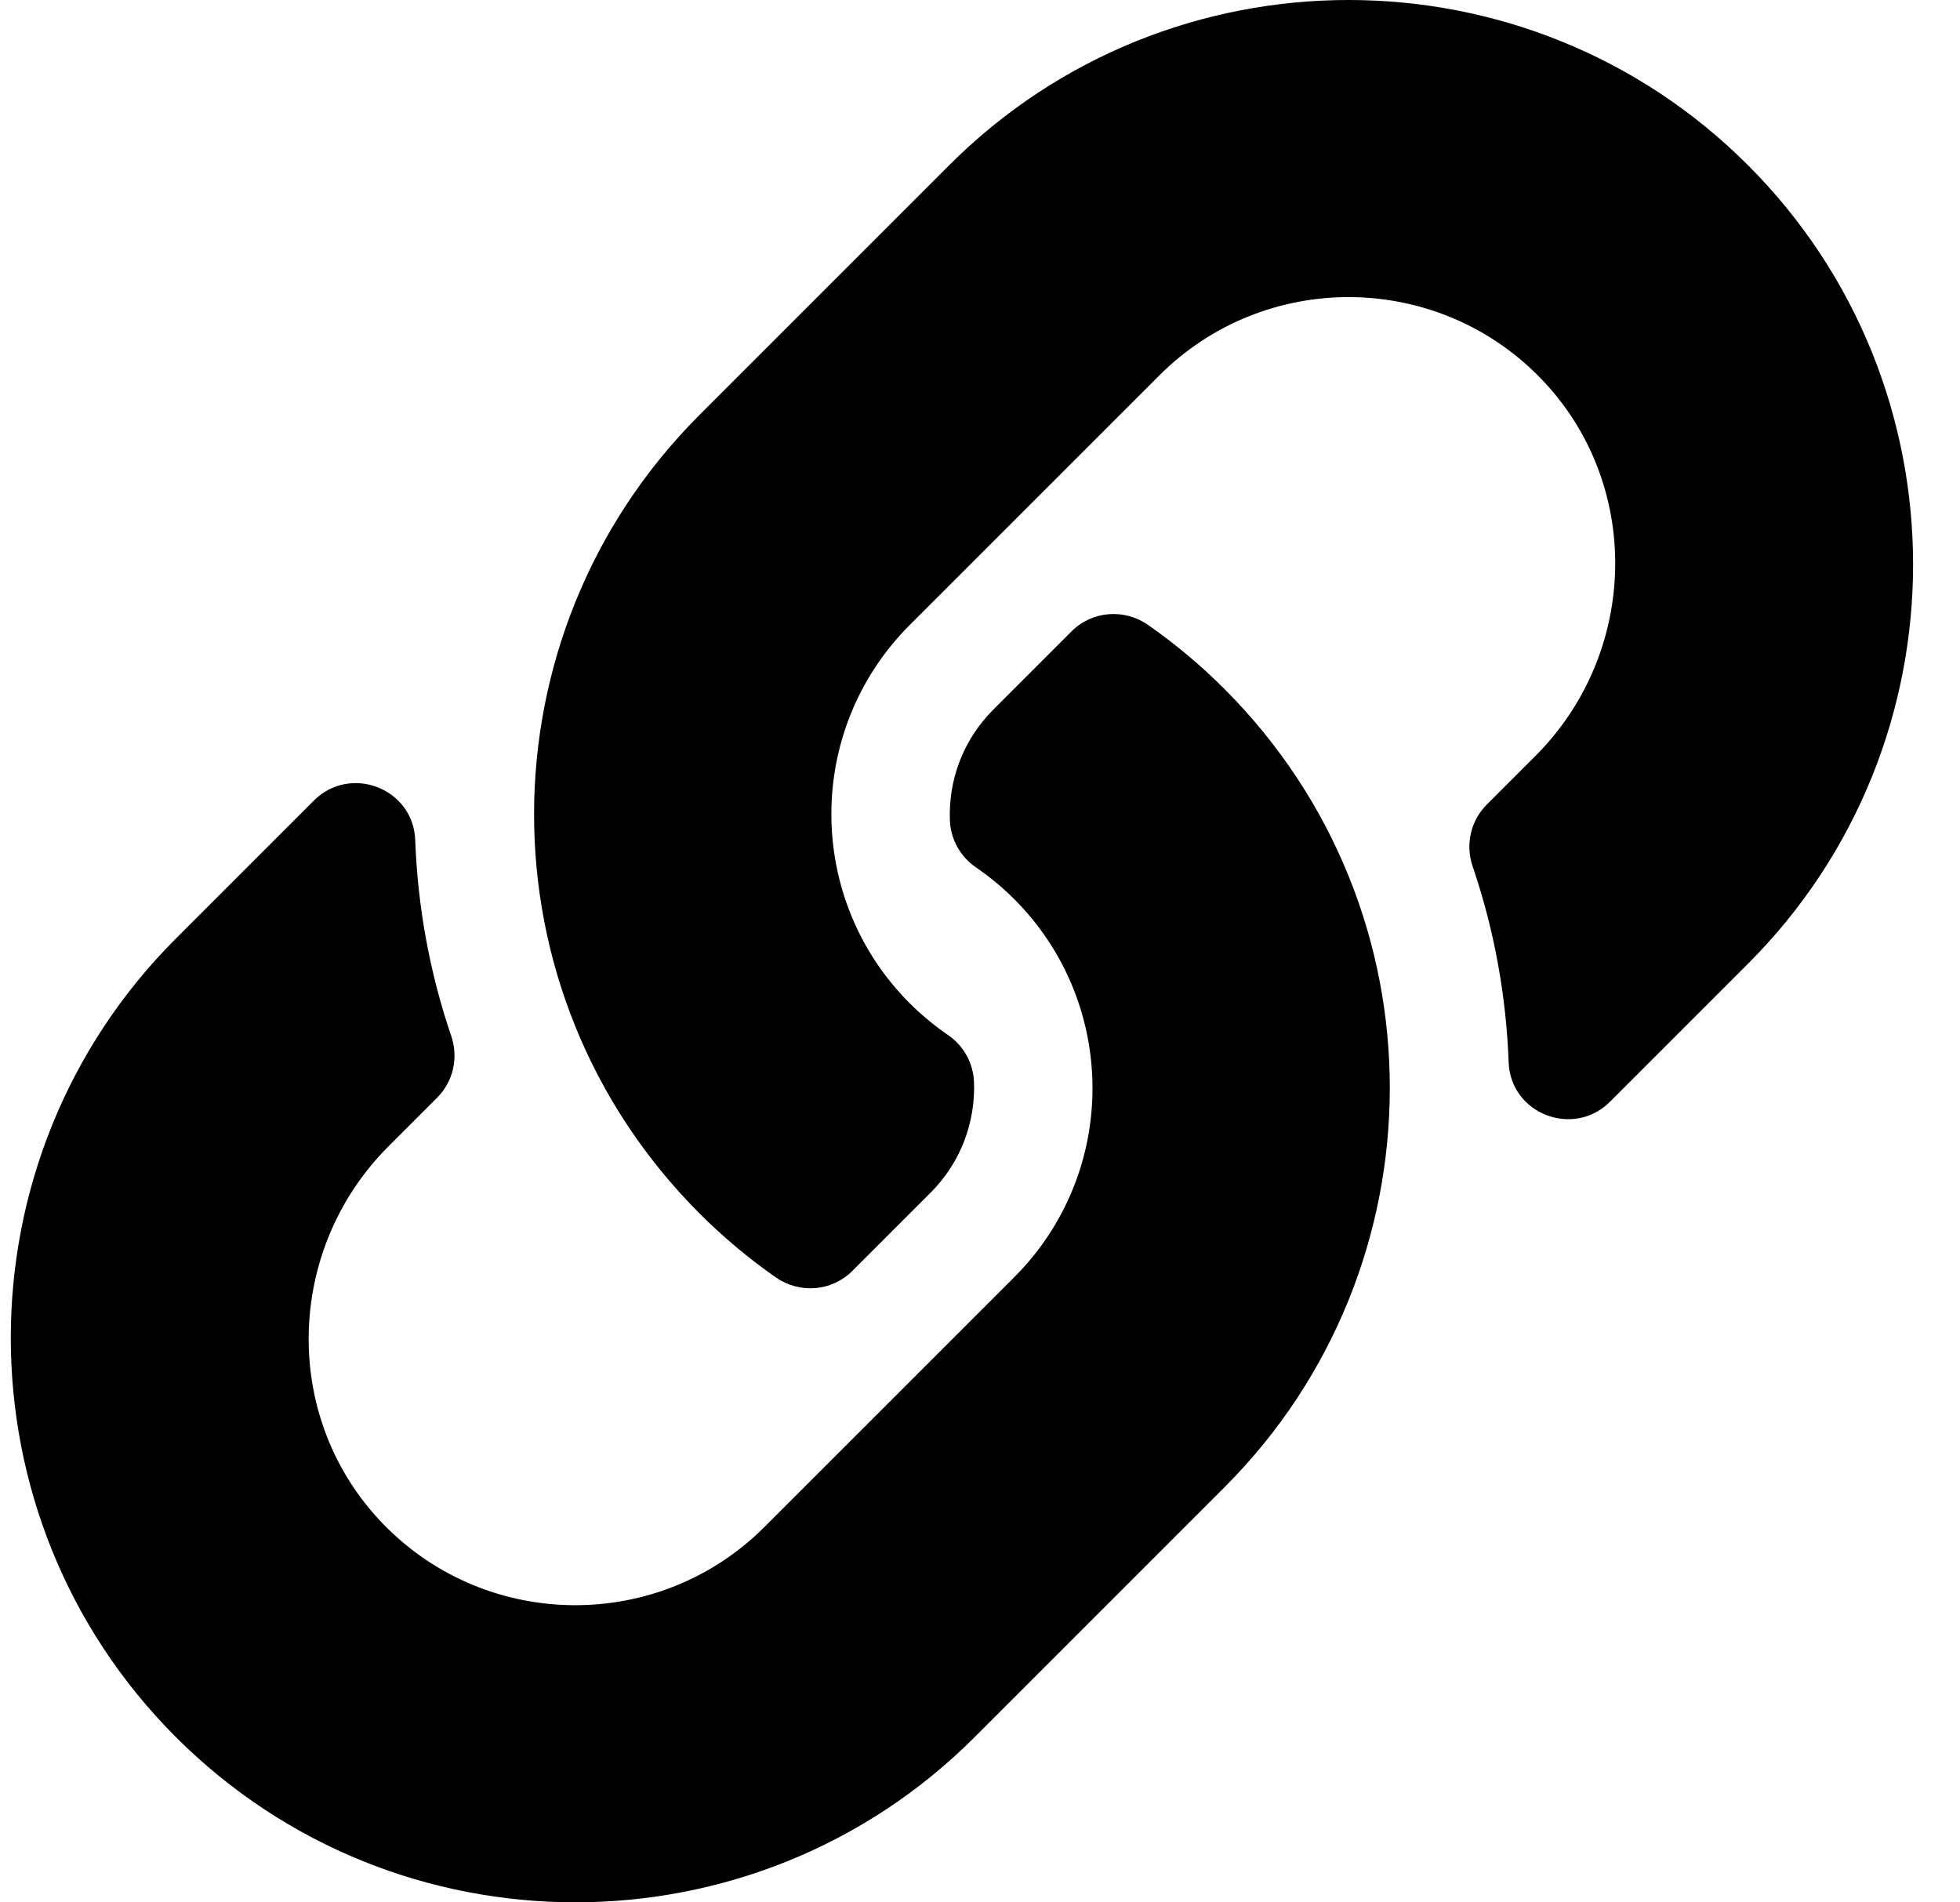
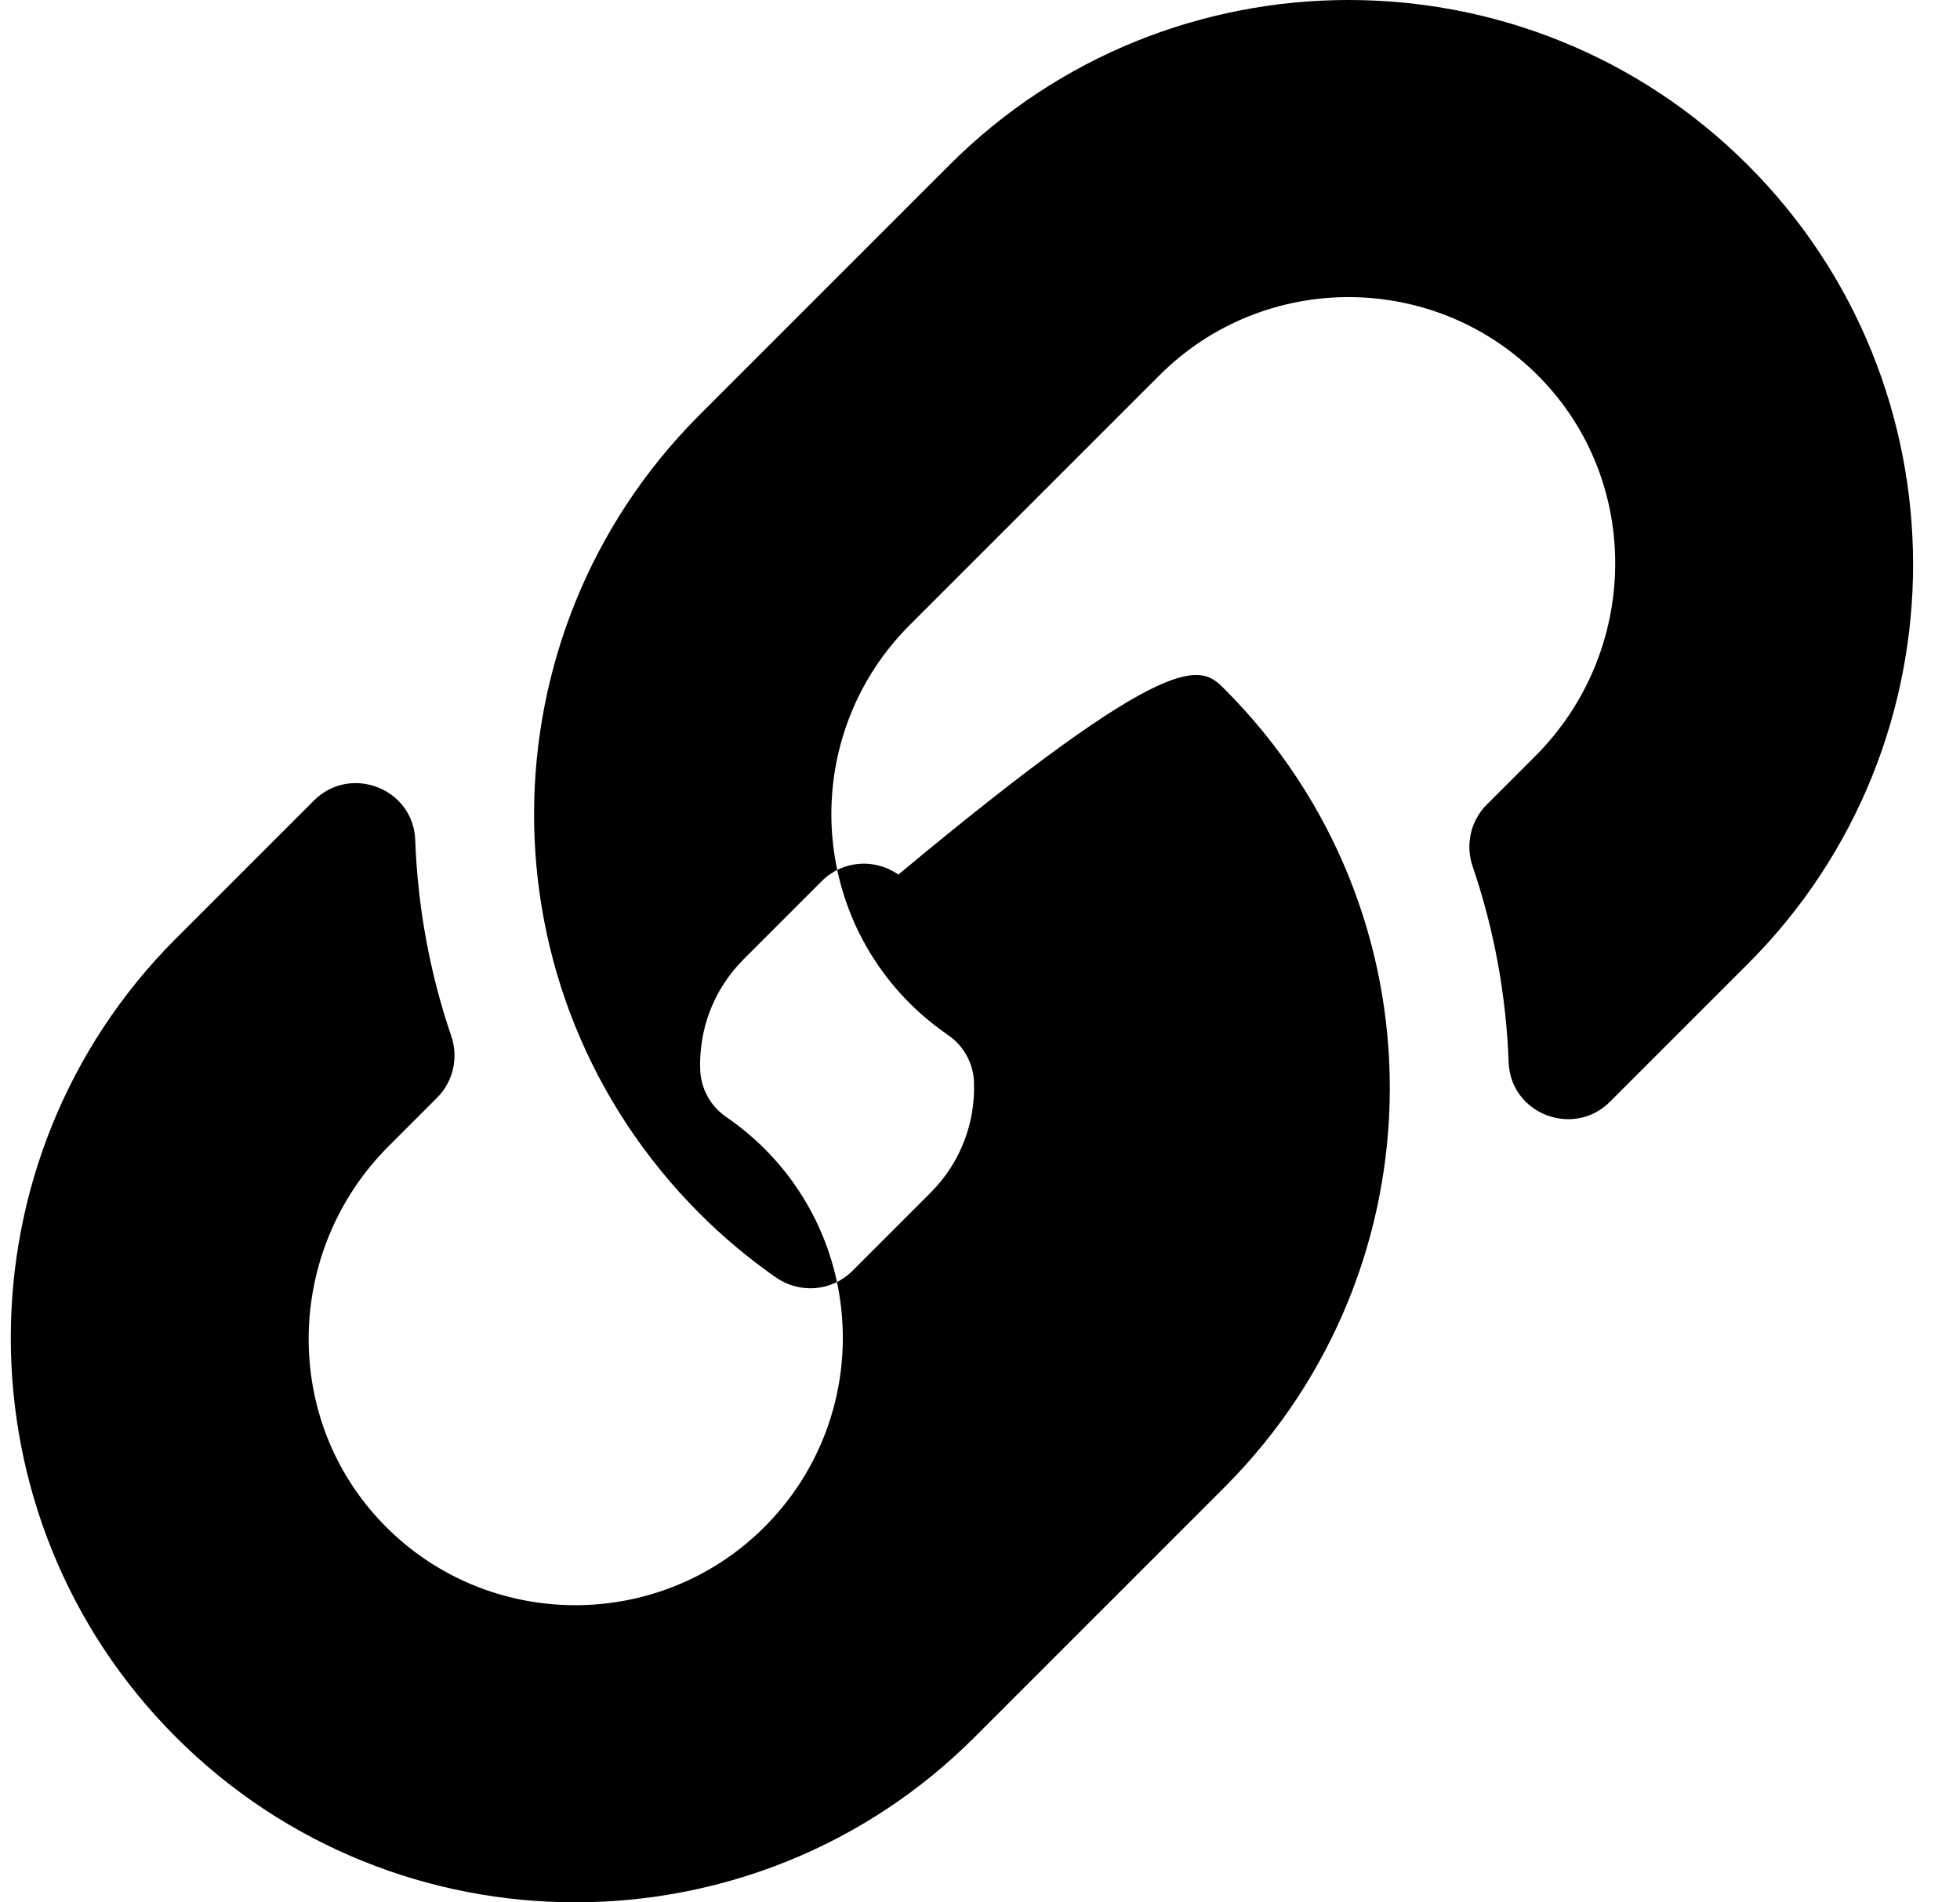
<svg xmlns="http://www.w3.org/2000/svg" version="1.1" id="Capa_1" x="0px" y="0px" width="1339.433px" height="1300px" viewBox="342.624 0 1339.433 1300" enable-background="new 342.624 0 1339.433 1300" xml:space="preserve">
-   <path d="M1179.288,470.72c151.701,151.858,149.619,395.326,0.914,544.857c-0.279,0.305-0.609,0.635-0.914,0.939l-170.625,170.625  c-150.49,150.49-395.329,150.47-545.797,0c-150.49-150.465-150.49-395.332,0-545.797l94.215-94.215  c24.984-24.984,68.011-8.379,69.301,26.93c1.646,44.997,9.715,90.205,24.604,133.861c5.043,14.782,1.439,31.134-9.605,42.179  l-33.229,33.229c-71.159,71.159-73.392,187.027-2.933,258.883c71.155,72.563,188.109,72.995,259.81,1.295l170.625-170.6  c71.579-71.579,71.279-187.274,0-258.553c-9.396-9.38-18.862-16.667-26.256-21.758c-10.606-7.283-17.146-19.15-17.64-32.007  c-1.005-26.831,8.501-54.479,29.702-75.68l53.457-53.46c14.019-14.019,36.01-15.739,52.265-4.396  C1145.797,440.054,1163.233,454.665,1179.288,470.72L1179.288,470.72z M1537.131,112.859c-150.467-150.47-395.307-150.49-545.797,0  L820.709,283.484c-0.305,0.305-0.635,0.635-0.914,0.939c-148.702,149.531-150.787,392.999,0.914,544.857  c16.054,16.054,33.489,30.664,52.104,43.662c16.255,11.345,38.248,9.62,52.264-4.396l53.458-53.46  c21.201-21.201,30.707-48.849,29.701-75.679c-0.492-12.856-7.032-24.725-17.639-32.008c-7.394-5.091-16.859-12.378-26.257-21.757  c-71.278-71.279-71.578-186.975,0-258.553l170.625-170.6c71.701-71.701,188.653-71.269,259.811,1.295  c70.459,71.855,68.229,187.723-2.934,258.883l-33.229,33.229c-11.045,11.045-14.647,27.396-9.605,42.179  c14.89,43.657,22.959,88.865,24.604,133.862c1.293,35.308,44.317,51.913,69.302,26.929l94.214-94.214  C1687.621,508.19,1687.621,263.324,1537.131,112.859L1537.131,112.859z" />
+   <path d="M1179.288,470.72c151.701,151.858,149.619,395.326,0.914,544.857c-0.279,0.305-0.609,0.635-0.914,0.939l-170.625,170.625  c-150.49,150.49-395.329,150.47-545.797,0c-150.49-150.465-150.49-395.332,0-545.797l94.215-94.215  c24.984-24.984,68.011-8.379,69.301,26.93c1.646,44.997,9.715,90.205,24.604,133.861c5.043,14.782,1.439,31.134-9.605,42.179  l-33.229,33.229c-71.159,71.159-73.392,187.027-2.933,258.883c71.155,72.563,188.109,72.995,259.81,1.295c71.579-71.579,71.279-187.274,0-258.553c-9.396-9.38-18.862-16.667-26.256-21.758c-10.606-7.283-17.146-19.15-17.64-32.007  c-1.005-26.831,8.501-54.479,29.702-75.68l53.457-53.46c14.019-14.019,36.01-15.739,52.265-4.396  C1145.797,440.054,1163.233,454.665,1179.288,470.72L1179.288,470.72z M1537.131,112.859c-150.467-150.47-395.307-150.49-545.797,0  L820.709,283.484c-0.305,0.305-0.635,0.635-0.914,0.939c-148.702,149.531-150.787,392.999,0.914,544.857  c16.054,16.054,33.489,30.664,52.104,43.662c16.255,11.345,38.248,9.62,52.264-4.396l53.458-53.46  c21.201-21.201,30.707-48.849,29.701-75.679c-0.492-12.856-7.032-24.725-17.639-32.008c-7.394-5.091-16.859-12.378-26.257-21.757  c-71.278-71.279-71.578-186.975,0-258.553l170.625-170.6c71.701-71.701,188.653-71.269,259.811,1.295  c70.459,71.855,68.229,187.723-2.934,258.883l-33.229,33.229c-11.045,11.045-14.647,27.396-9.605,42.179  c14.89,43.657,22.959,88.865,24.604,133.862c1.293,35.308,44.317,51.913,69.302,26.929l94.214-94.214  C1687.621,508.19,1687.621,263.324,1537.131,112.859L1537.131,112.859z" />
</svg>